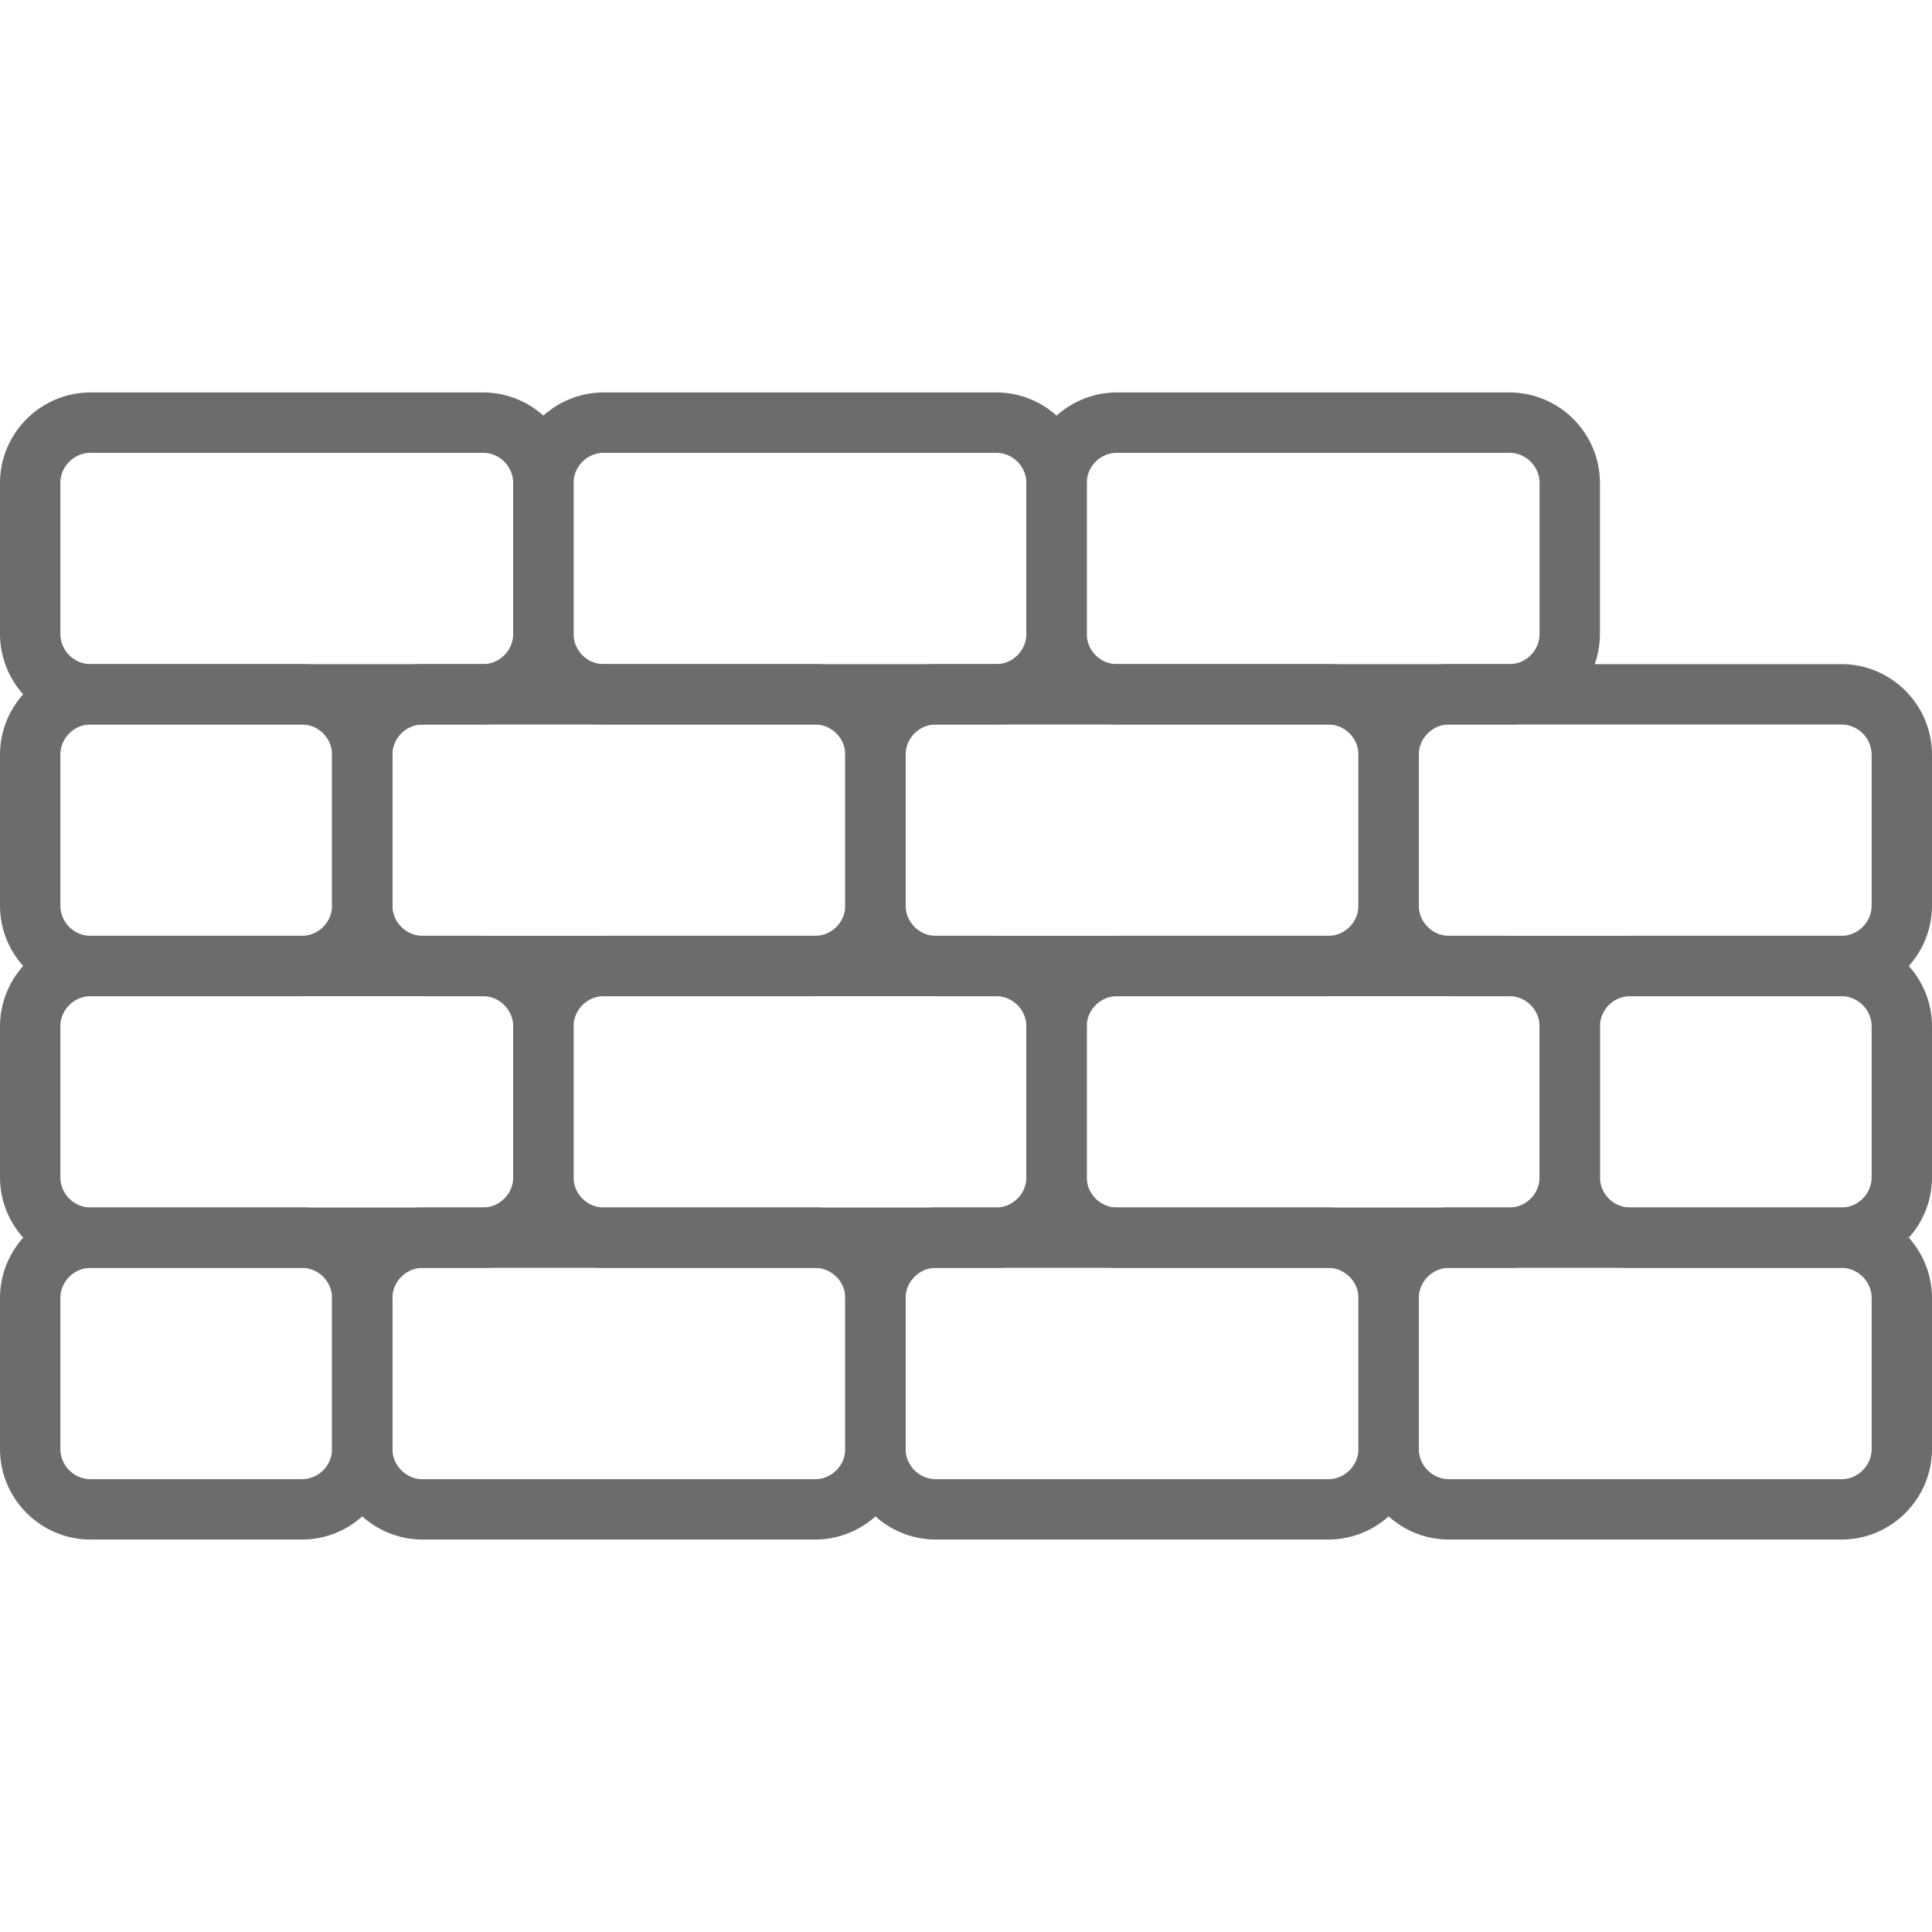
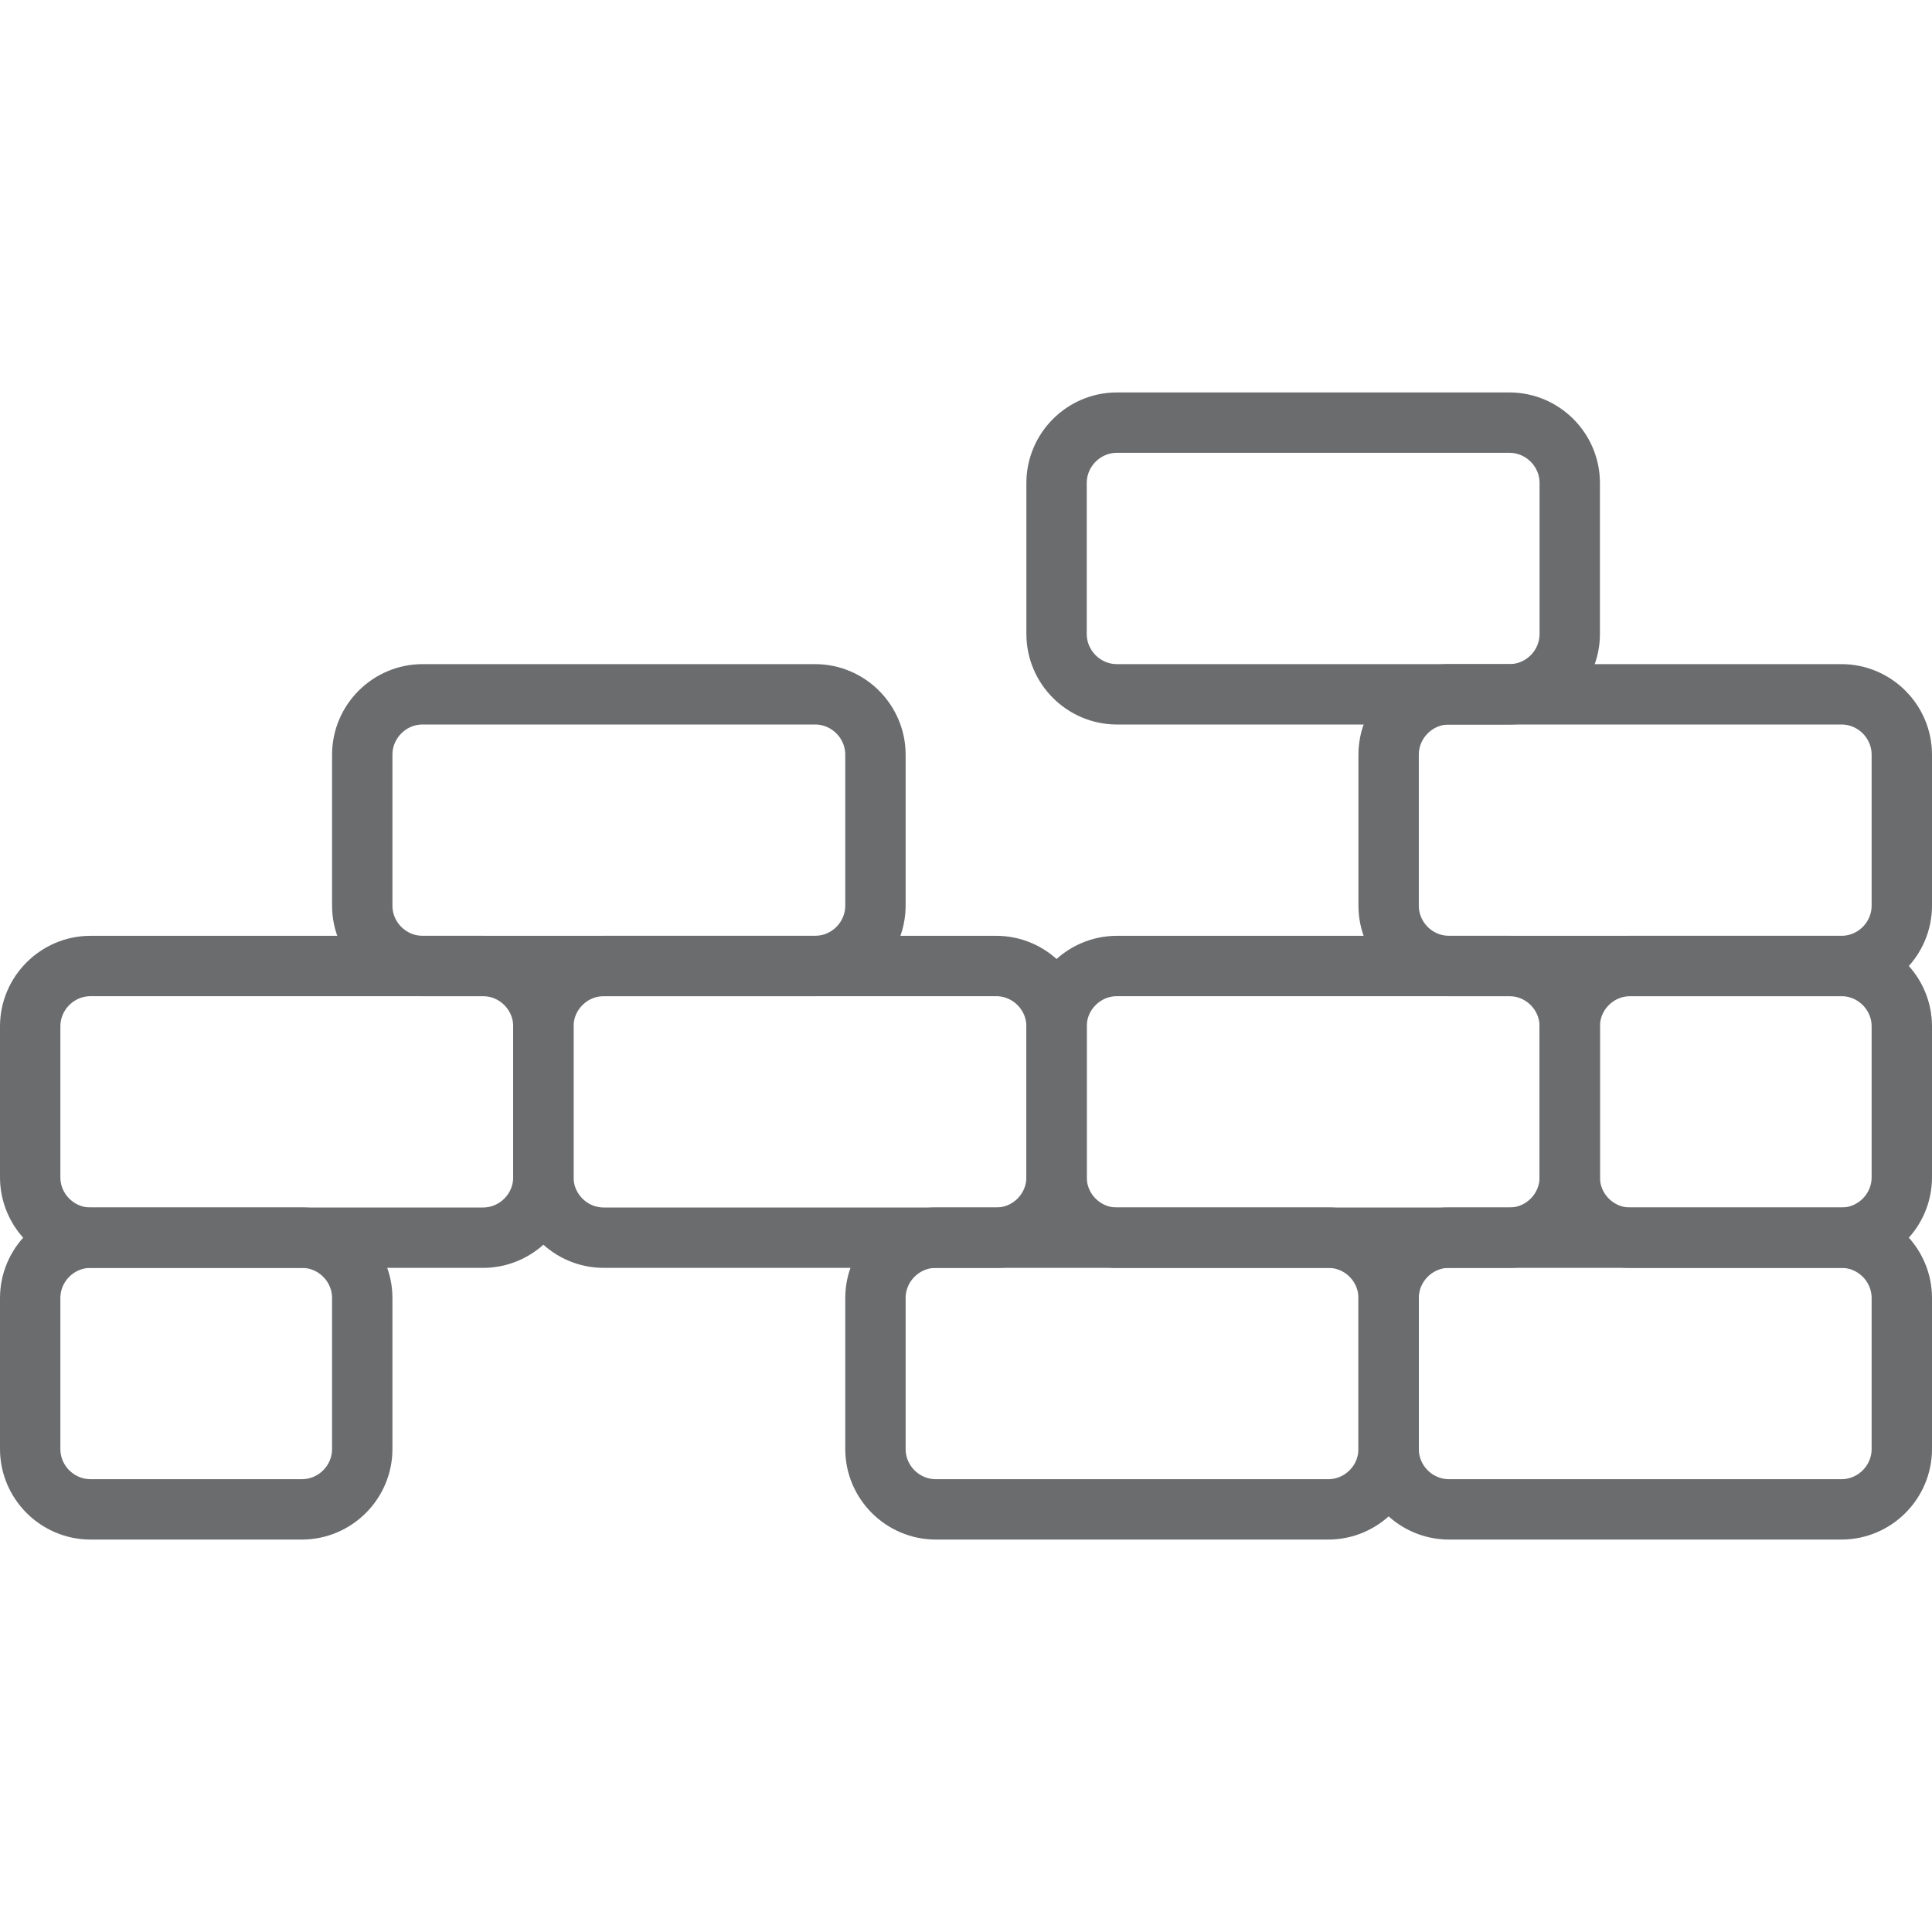
<svg xmlns="http://www.w3.org/2000/svg" xmlns:ns1="http://www.bohemiancoding.com/sketch/ns" width="800px" height="800px" viewBox="0 -13 64 64" version="1.1">
  <title>Wall</title>
  <desc>Created with Sketch.</desc>
  <defs>

</defs>
  <g id="Page-1" stroke="none" stroke-width="1" fill="none" fill-rule="evenodd" ns1:type="MSPage">
    <g id="Wall" ns1:type="MSLayerGroup" transform="translate(1, 1)" stroke="#6B6C6E" stroke-width="2">
-       <path d="M28,34 C28,35.1 27.1,36 26,36 L13,36 C11.9,36 11,35.1 11,34 L11,29 C11,27.9 11.9,27 13,27 L26,27 C27.1,27 28,27.9 28,29 L28,34 L28,34 Z" id="Shape" ns1:type="MSShapeGroup">
- 
- </path>
      <path d="M45,34 C45,35.1 44.1,36 43,36 L30,36 C28.9,36 28,35.1 28,34 L28,29 C28,27.9 28.9,27 30,27 L43,27 C44.1,27 45,27.9 45,29 L45,34 L45,34 Z" id="Shape" ns1:type="MSShapeGroup">

</path>
      <path d="M62,34 C62,35.1 61.1,36 60,36 L47,36 C45.9,36 45,35.1 45,34 L45,29 C45,27.9 45.9,27 47,27 L60,27 C61.1,27 62,27.9 62,29 L62,34 L62,34 Z" id="Shape" ns1:type="MSShapeGroup">

</path>
      <path d="M11,34 C11,35.1 10.1,36 9,36 L2,36 C0.9,36 0,35.1 0,34 L0,29 C0,27.9 0.9,27 2,27 L9,27 C10.1,27 11,27.9 11,29 L11,34 L11,34 Z" id="Shape" ns1:type="MSShapeGroup">

</path>
      <path d="M28,16 C28,17.1 27.1,18 26,18 L13,18 C11.9,18 11,17.1 11,16 L11,11 C11,9.9 11.9,9 13,9 L26,9 C27.1,9 28,9.9 28,11 L28,16 L28,16 Z" id="Shape" ns1:type="MSShapeGroup">

</path>
-       <path d="M45,16 C45,17.1 44.1,18 43,18 L30,18 C28.9,18 28,17.1 28,16 L28,11 C28,9.9 28.9,9 30,9 L43,9 C44.1,9 45,9.9 45,11 L45,16 L45,16 Z" id="Shape" ns1:type="MSShapeGroup">
- 
- </path>
      <path d="M62,16 C62,17.1 61.1,18 60,18 L47,18 C45.9,18 45,17.1 45,16 L45,11 C45,9.9 45.9,9 47,9 L60,9 C61.1,9 62,9.9 62,11 L62,16 L62,16 Z" id="Shape" ns1:type="MSShapeGroup">
- 
- </path>
-       <path d="M11,16 C11,17.1 10.1,18 9,18 L2,18 C0.9,18 0,17.1 0,16 L0,11 C0,9.9 0.9,9 2,9 L9,9 C10.1,9 11,9.9 11,11 L11,16 L11,16 Z" id="Shape" ns1:type="MSShapeGroup">
- 
- </path>
-       <path d="M17,7 C17,8.1 16.1,9 15,9 L2,9 C0.9,9 0,8.1 0,7 L0,2 C0,0.9 0.9,0 2,0 L15,0 C16.1,0 17,0.9 17,2 L17,7 L17,7 Z" id="Shape" ns1:type="MSShapeGroup">
- 
- </path>
-       <path d="M34,7 C34,8.1 33.1,9 32,9 L19,9 C17.9,9 17,8.1 17,7 L17,2 C17,0.9 17.9,0 19,0 L32,0 C33.1,0 34,0.9 34,2 L34,7 L34,7 Z" id="Shape" ns1:type="MSShapeGroup">

</path>
      <path d="M51,7 C51,8.1 50.1,9 49,9 L36,9 C34.9,9 34,8.1 34,7 L34,2 C34,0.9 34.9,0 36,0 L49,0 C50.1,0 51,0.9 51,2 L51,7 L51,7 Z" id="Shape" ns1:type="MSShapeGroup">

</path>
      <path d="M17,25 C17,26.1 16.1,27 15,27 L2,27 C0.9,27 0,26.1 0,25 L0,20 C0,18.9 0.9,18 2,18 L15,18 C16.1,18 17,18.9 17,20 L17,25 L17,25 Z" id="Shape" ns1:type="MSShapeGroup">

</path>
      <path d="M34,25 C34,26.1 33.1,27 32,27 L19,27 C17.9,27 17,26.1 17,25 L17,20 C17,18.9 17.9,18 19,18 L32,18 C33.1,18 34,18.9 34,20 L34,25 L34,25 Z" id="Shape" ns1:type="MSShapeGroup">

</path>
      <path d="M51,25 C51,26.1 50.1,27 49,27 L36,27 C34.9,27 34,26.1 34,25 L34,20 C34,18.9 34.9,18 36,18 L49,18 C50.1,18 51,18.9 51,20 L51,25 L51,25 Z" id="Shape" ns1:type="MSShapeGroup">

</path>
      <path d="M62,25 C62,26.1 61.1,27 60,27 L53,27 C51.9,27 51,26.1 51,25 L51,20 C51,18.9 51.9,18 53,18 L60,18 C61.1,18 62,18.9 62,20 L62,25 L62,25 Z" id="Shape" ns1:type="MSShapeGroup">

</path>
    </g>
  </g>
</svg>